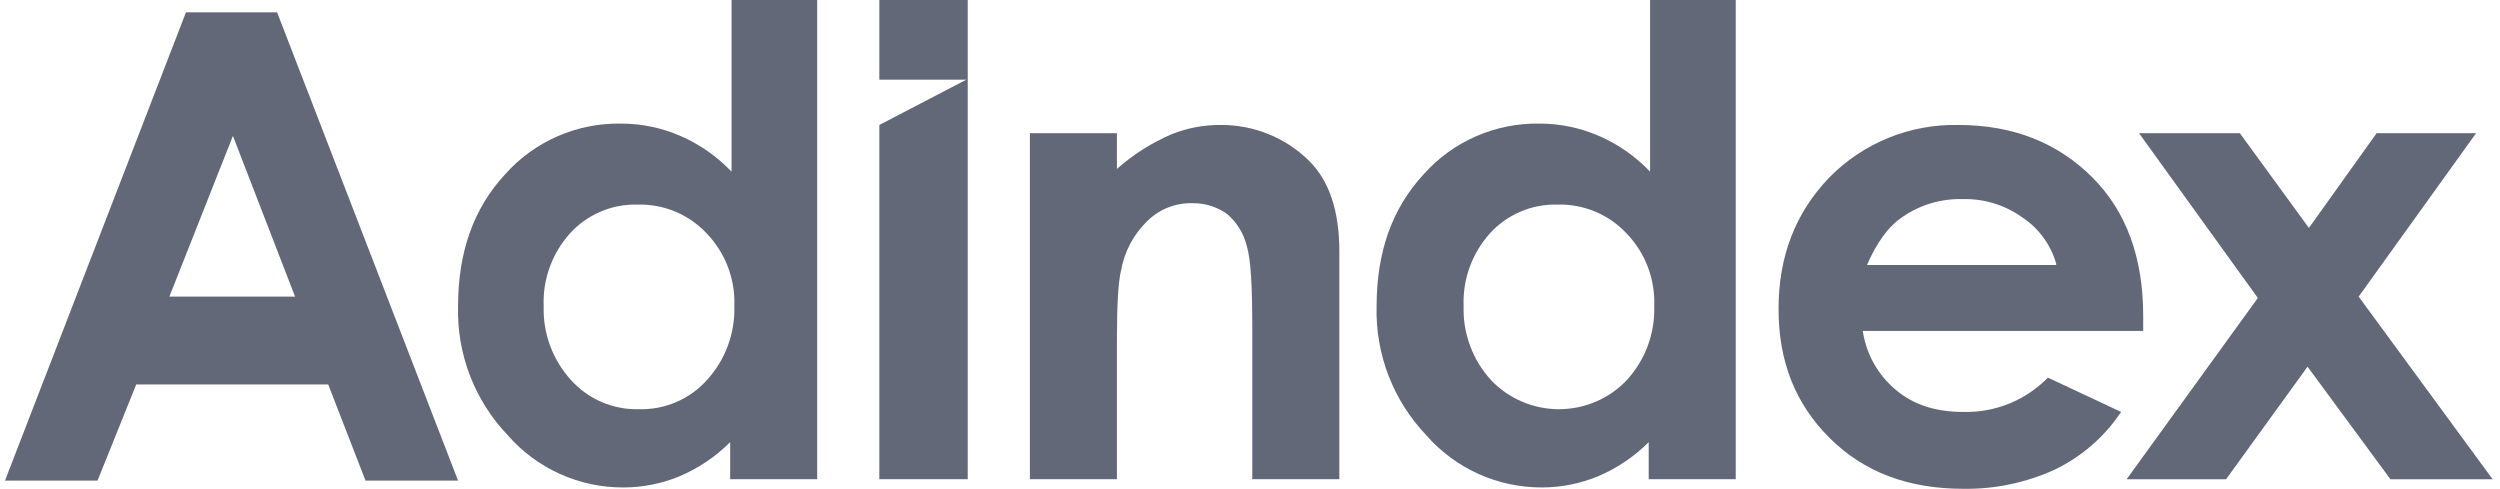
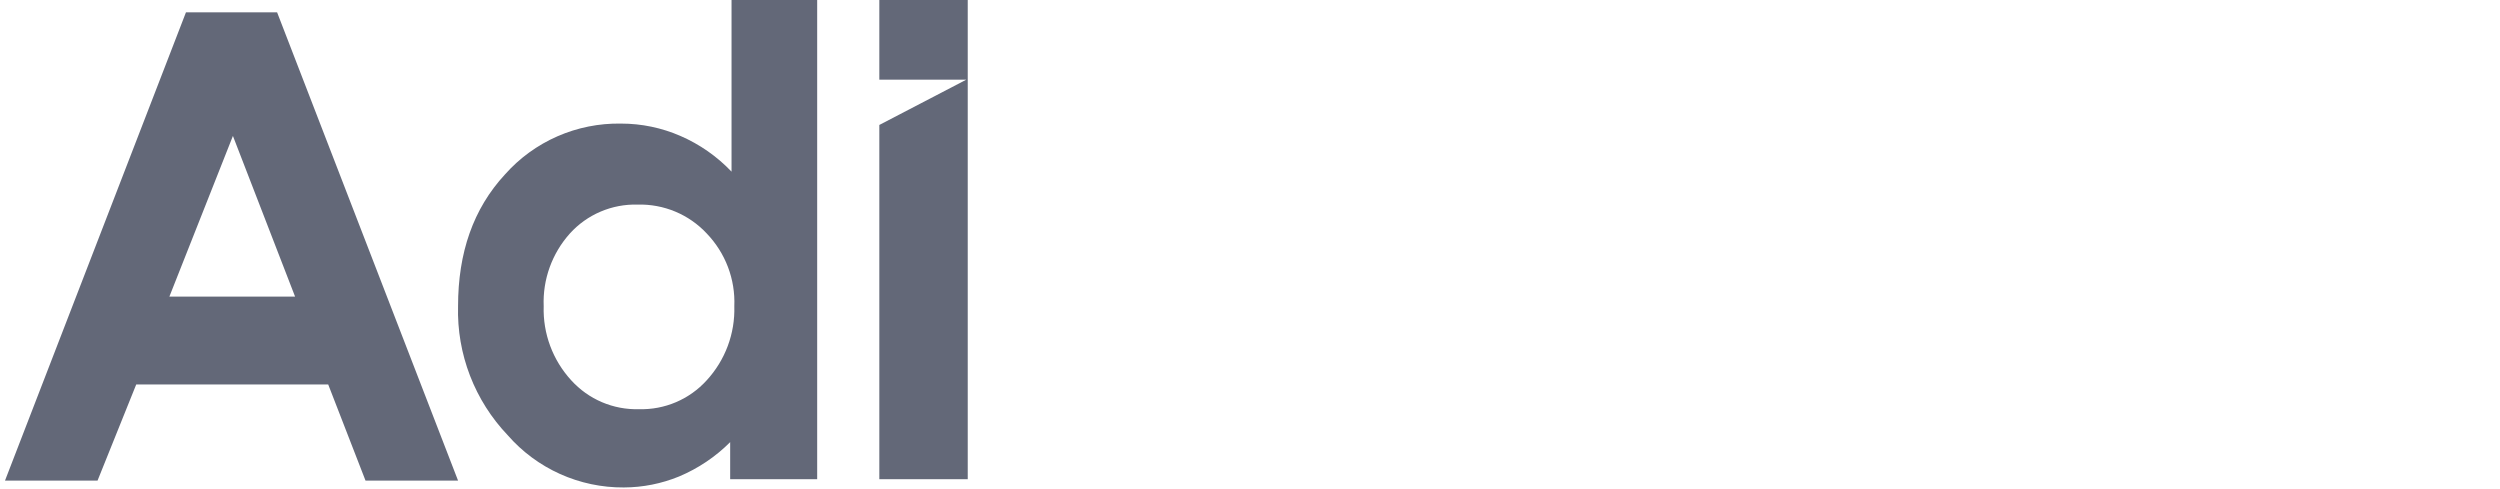
<svg xmlns="http://www.w3.org/2000/svg" width="179" height="35" viewBox="0 0 179 35" fill="none">
  <path d="M52.28 0H58.51V34.312H52.28V31.657C51.233 32.706 49.99 33.541 48.621 34.116C47.366 34.631 46.023 34.898 44.665 34.902C43.091 34.912 41.534 34.583 40.1 33.938C38.666 33.293 37.389 32.348 36.357 31.166C35.182 29.934 34.263 28.483 33.652 26.898C33.041 25.312 32.75 23.622 32.797 21.925C32.797 18.089 33.885 14.944 36.16 12.486C37.197 11.318 38.476 10.388 39.911 9.76C41.345 9.132 42.9 8.821 44.467 8.849C45.93 8.848 47.378 9.149 48.719 9.733C50.099 10.333 51.343 11.202 52.378 12.29V0H52.28ZM45.654 14.649C44.743 14.624 43.839 14.795 43.002 15.152C42.165 15.508 41.416 16.041 40.807 16.714C39.524 18.143 38.85 20.011 38.928 21.925C38.866 23.883 39.575 25.787 40.904 27.234C41.514 27.906 42.262 28.439 43.099 28.796C43.936 29.152 44.84 29.324 45.75 29.298C46.66 29.324 47.565 29.152 48.401 28.796C49.238 28.439 49.987 27.906 50.596 27.234C51.927 25.788 52.637 23.883 52.577 21.925C52.617 20.968 52.462 20.014 52.122 19.119C51.782 18.224 51.264 17.406 50.599 16.714C49.97 16.04 49.204 15.507 48.351 15.151C47.498 14.795 46.579 14.624 45.654 14.649" fill="#636878" />
-   <path d="M73.741 9.537H79.971V12.093C81.12 11.078 82.422 10.249 83.83 9.636C84.958 9.172 86.169 8.938 87.39 8.948C88.563 8.938 89.725 9.159 90.812 9.598C91.898 10.036 92.886 10.684 93.72 11.504C95.203 12.978 95.896 15.142 95.896 17.993V34.313H89.663V23.498C89.663 20.548 89.565 18.582 89.267 17.599C89.049 16.722 88.566 15.933 87.882 15.338C87.166 14.816 86.298 14.54 85.41 14.551C84.807 14.53 84.206 14.633 83.645 14.852C83.083 15.072 82.573 15.405 82.147 15.829C81.16 16.782 80.502 18.021 80.268 19.369C80.07 20.155 79.971 21.826 79.971 24.383V34.313H73.741V9.537Z" fill="#636878" />
-   <path d="M118.047 0H124.278V34.312H118.047V31.657C117.001 32.705 115.757 33.54 114.388 34.114C113.133 34.629 111.79 34.897 110.432 34.901C108.858 34.911 107.301 34.582 105.867 33.937C104.434 33.293 103.157 32.347 102.125 31.166C100.95 29.934 100.03 28.483 99.419 26.898C98.808 25.312 98.518 23.622 98.564 21.925C98.564 18.089 99.652 14.944 101.927 12.486C102.964 11.318 104.244 10.388 105.678 9.76C107.113 9.132 108.667 8.821 110.234 8.849C111.698 8.848 113.146 9.149 114.487 9.733C115.867 10.333 117.111 11.202 118.146 12.29V0H118.047ZM111.52 14.649C110.61 14.624 109.706 14.795 108.869 15.152C108.032 15.508 107.283 16.041 106.674 16.713C105.392 18.142 104.718 20.011 104.795 21.924C104.734 23.882 105.444 25.787 106.773 27.233C107.398 27.886 108.15 28.405 108.983 28.761C109.816 29.115 110.713 29.299 111.619 29.299C112.526 29.299 113.423 29.115 114.256 28.761C115.089 28.405 115.84 27.886 116.465 27.233C117.794 25.787 118.504 23.883 118.442 21.925C118.482 20.969 118.327 20.014 117.987 19.119C117.647 18.224 117.129 17.406 116.464 16.714C115.835 16.04 115.069 15.507 114.216 15.151C113.363 14.795 112.444 14.624 111.519 14.649" fill="#636878" />
-   <path d="M153.453 23.694H133.376C133.616 25.346 134.461 26.852 135.75 27.922C137.035 29.003 138.618 29.495 140.596 29.495C141.718 29.521 142.833 29.316 143.871 28.893C144.909 28.47 145.848 27.838 146.629 27.037L151.87 29.495C150.69 31.27 149.05 32.696 147.123 33.622C145.078 34.559 142.847 35.029 140.595 34.998C136.639 34.998 133.475 33.819 131.002 31.361C128.529 28.903 127.344 25.857 127.344 22.121C127.344 18.385 128.53 15.239 131.003 12.683C132.199 11.47 133.631 10.512 135.213 9.87C136.795 9.227 138.492 8.913 140.2 8.947C144.156 8.947 147.321 10.225 149.793 12.683C152.266 15.141 153.453 18.484 153.453 22.613V23.694ZM147.222 18.877C146.832 17.502 145.953 16.314 144.749 15.534C143.509 14.659 142.016 14.21 140.497 14.256C138.855 14.216 137.249 14.736 135.947 15.731C135.156 16.32 134.365 17.402 133.673 18.975H147.222V18.877Z" fill="#636878" />
-   <path d="M153.155 9.537H160.373L165.318 16.321L170.166 9.537H177.287L168.881 21.238L178.474 34.315H171.155L165.221 26.255L159.386 34.315H152.266L161.661 21.335L153.155 9.537Z" fill="#636878" />
  <path d="M13.314 0.885H19.841L32.797 34.411H26.171L23.5 27.529H9.753L6.984 34.411H0.358L13.314 0.885ZM16.677 9.733L12.128 21.236H21.127L16.677 9.733Z" fill="#636878" />
  <path d="M62.96 0V5.703H69.191L62.96 8.947V34.312H69.29V0H62.96Z" fill="#636878" />
</svg>